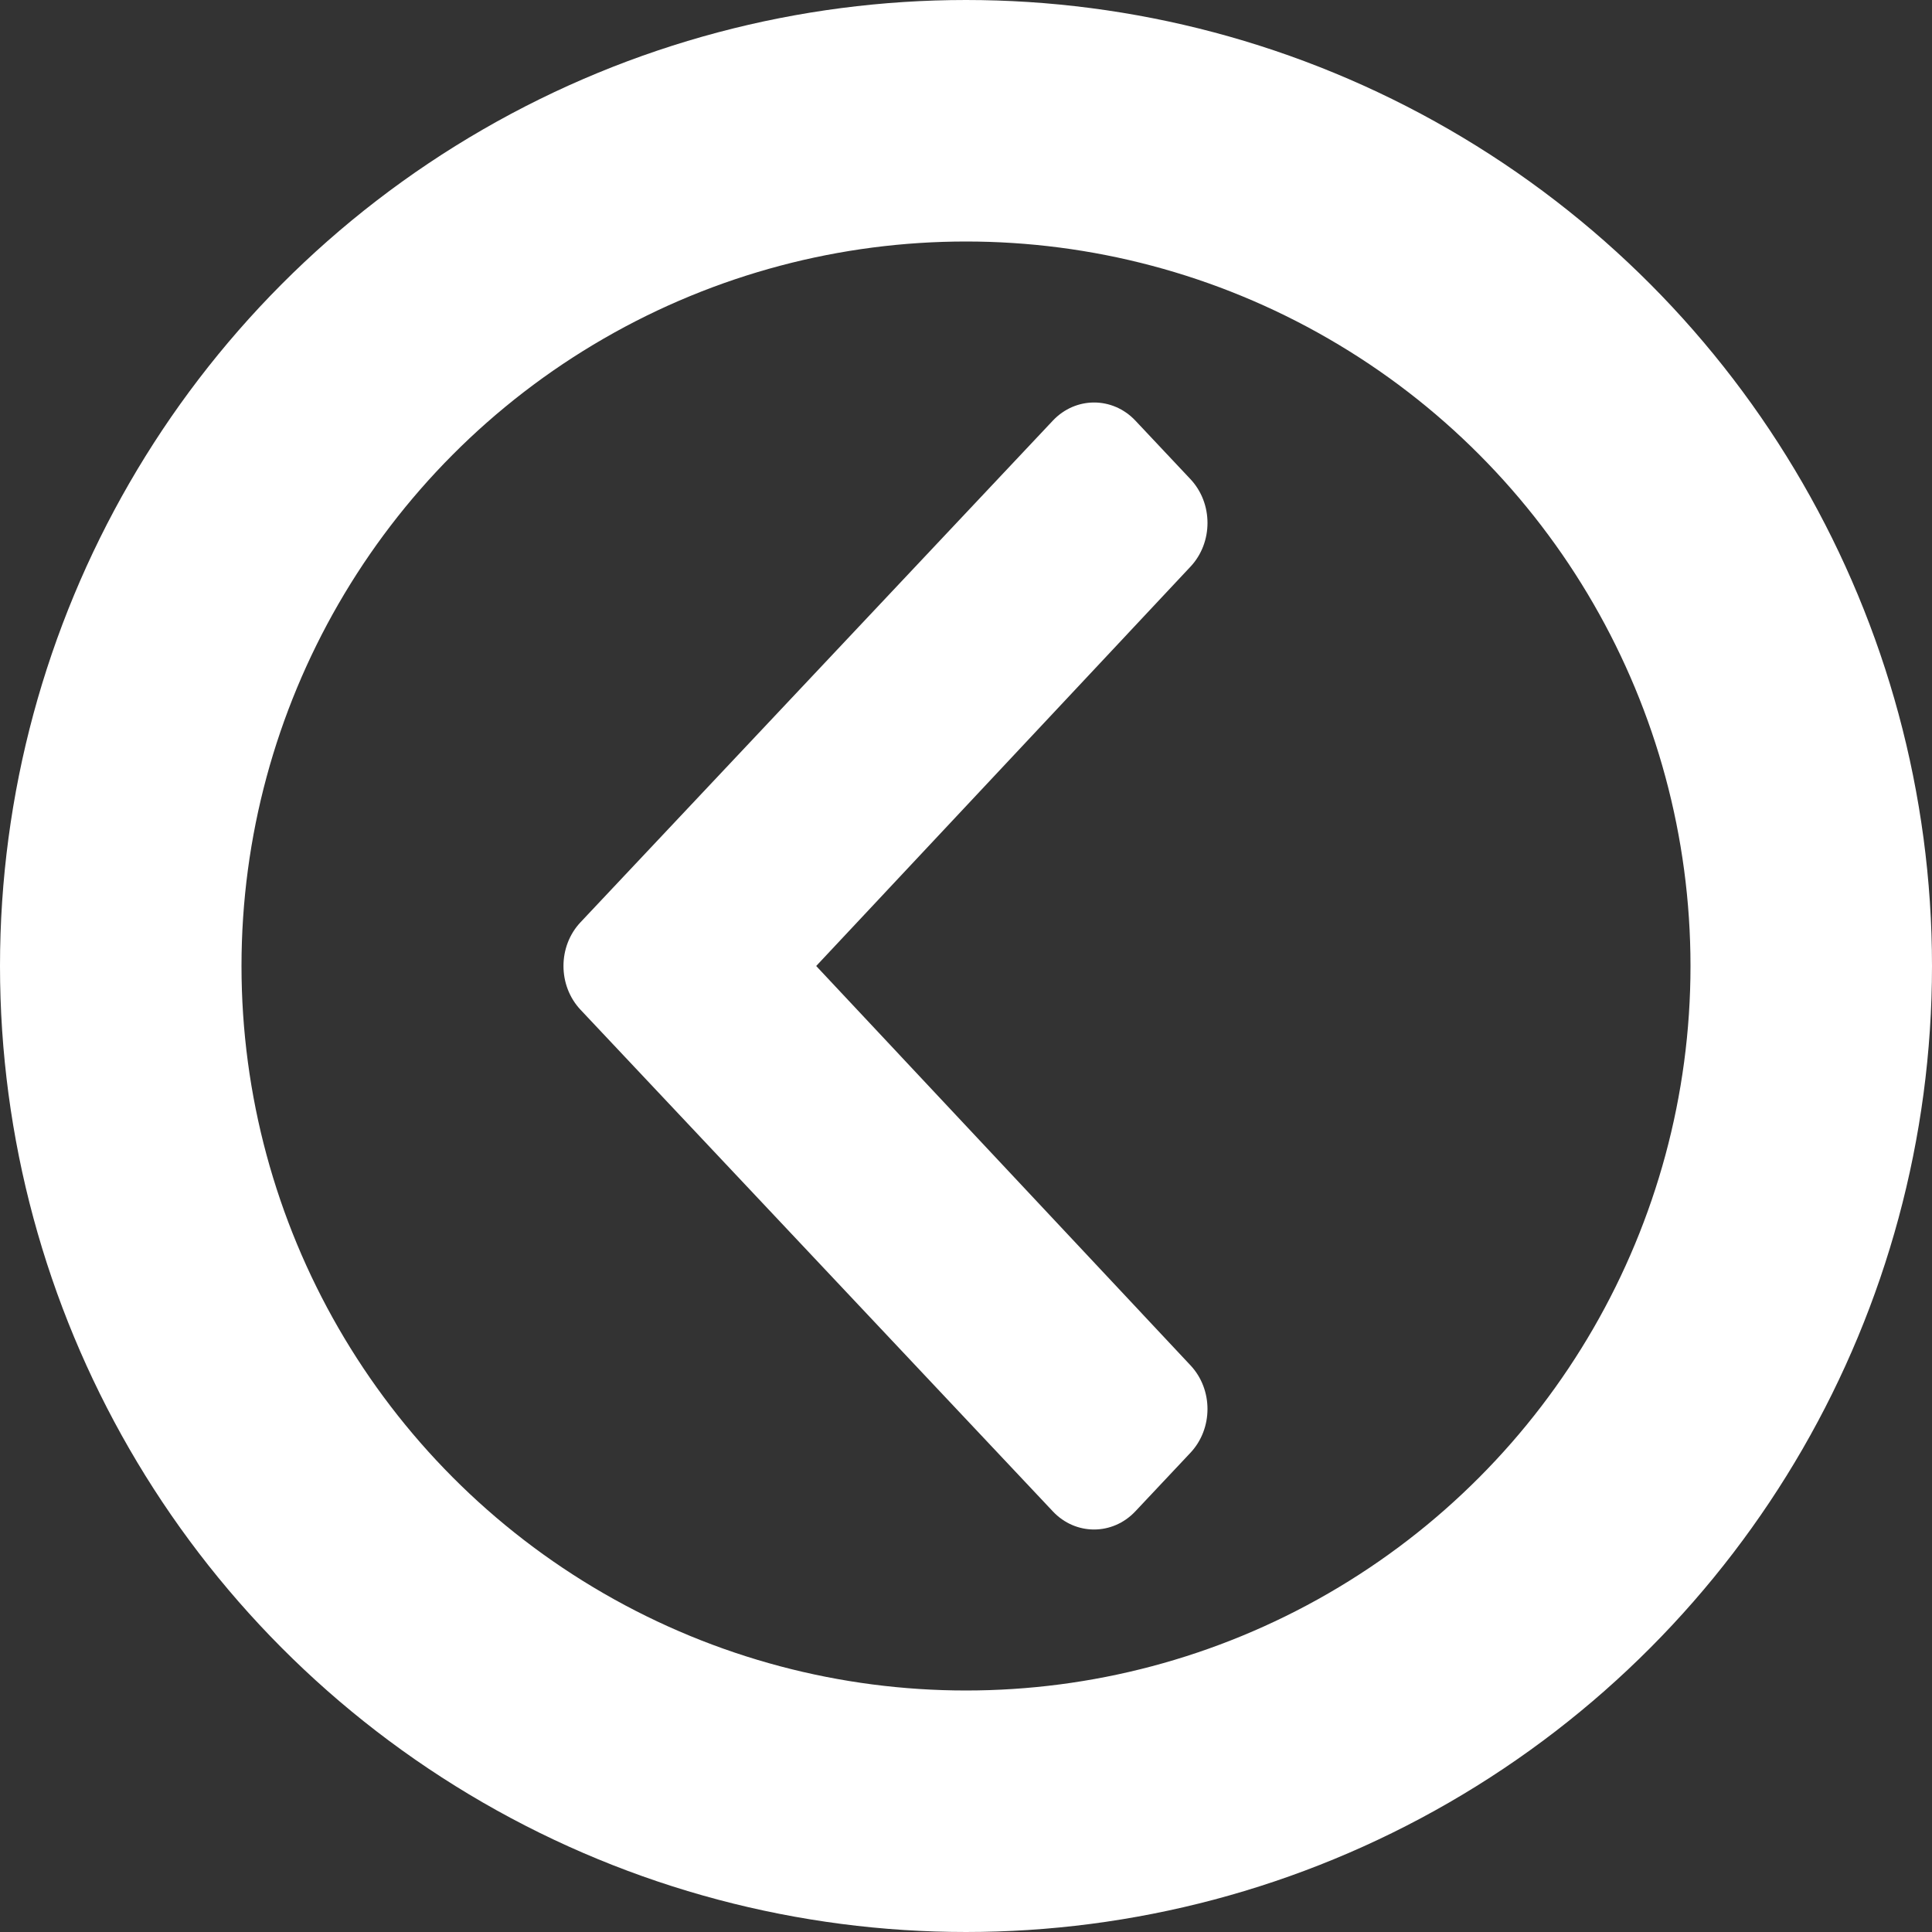
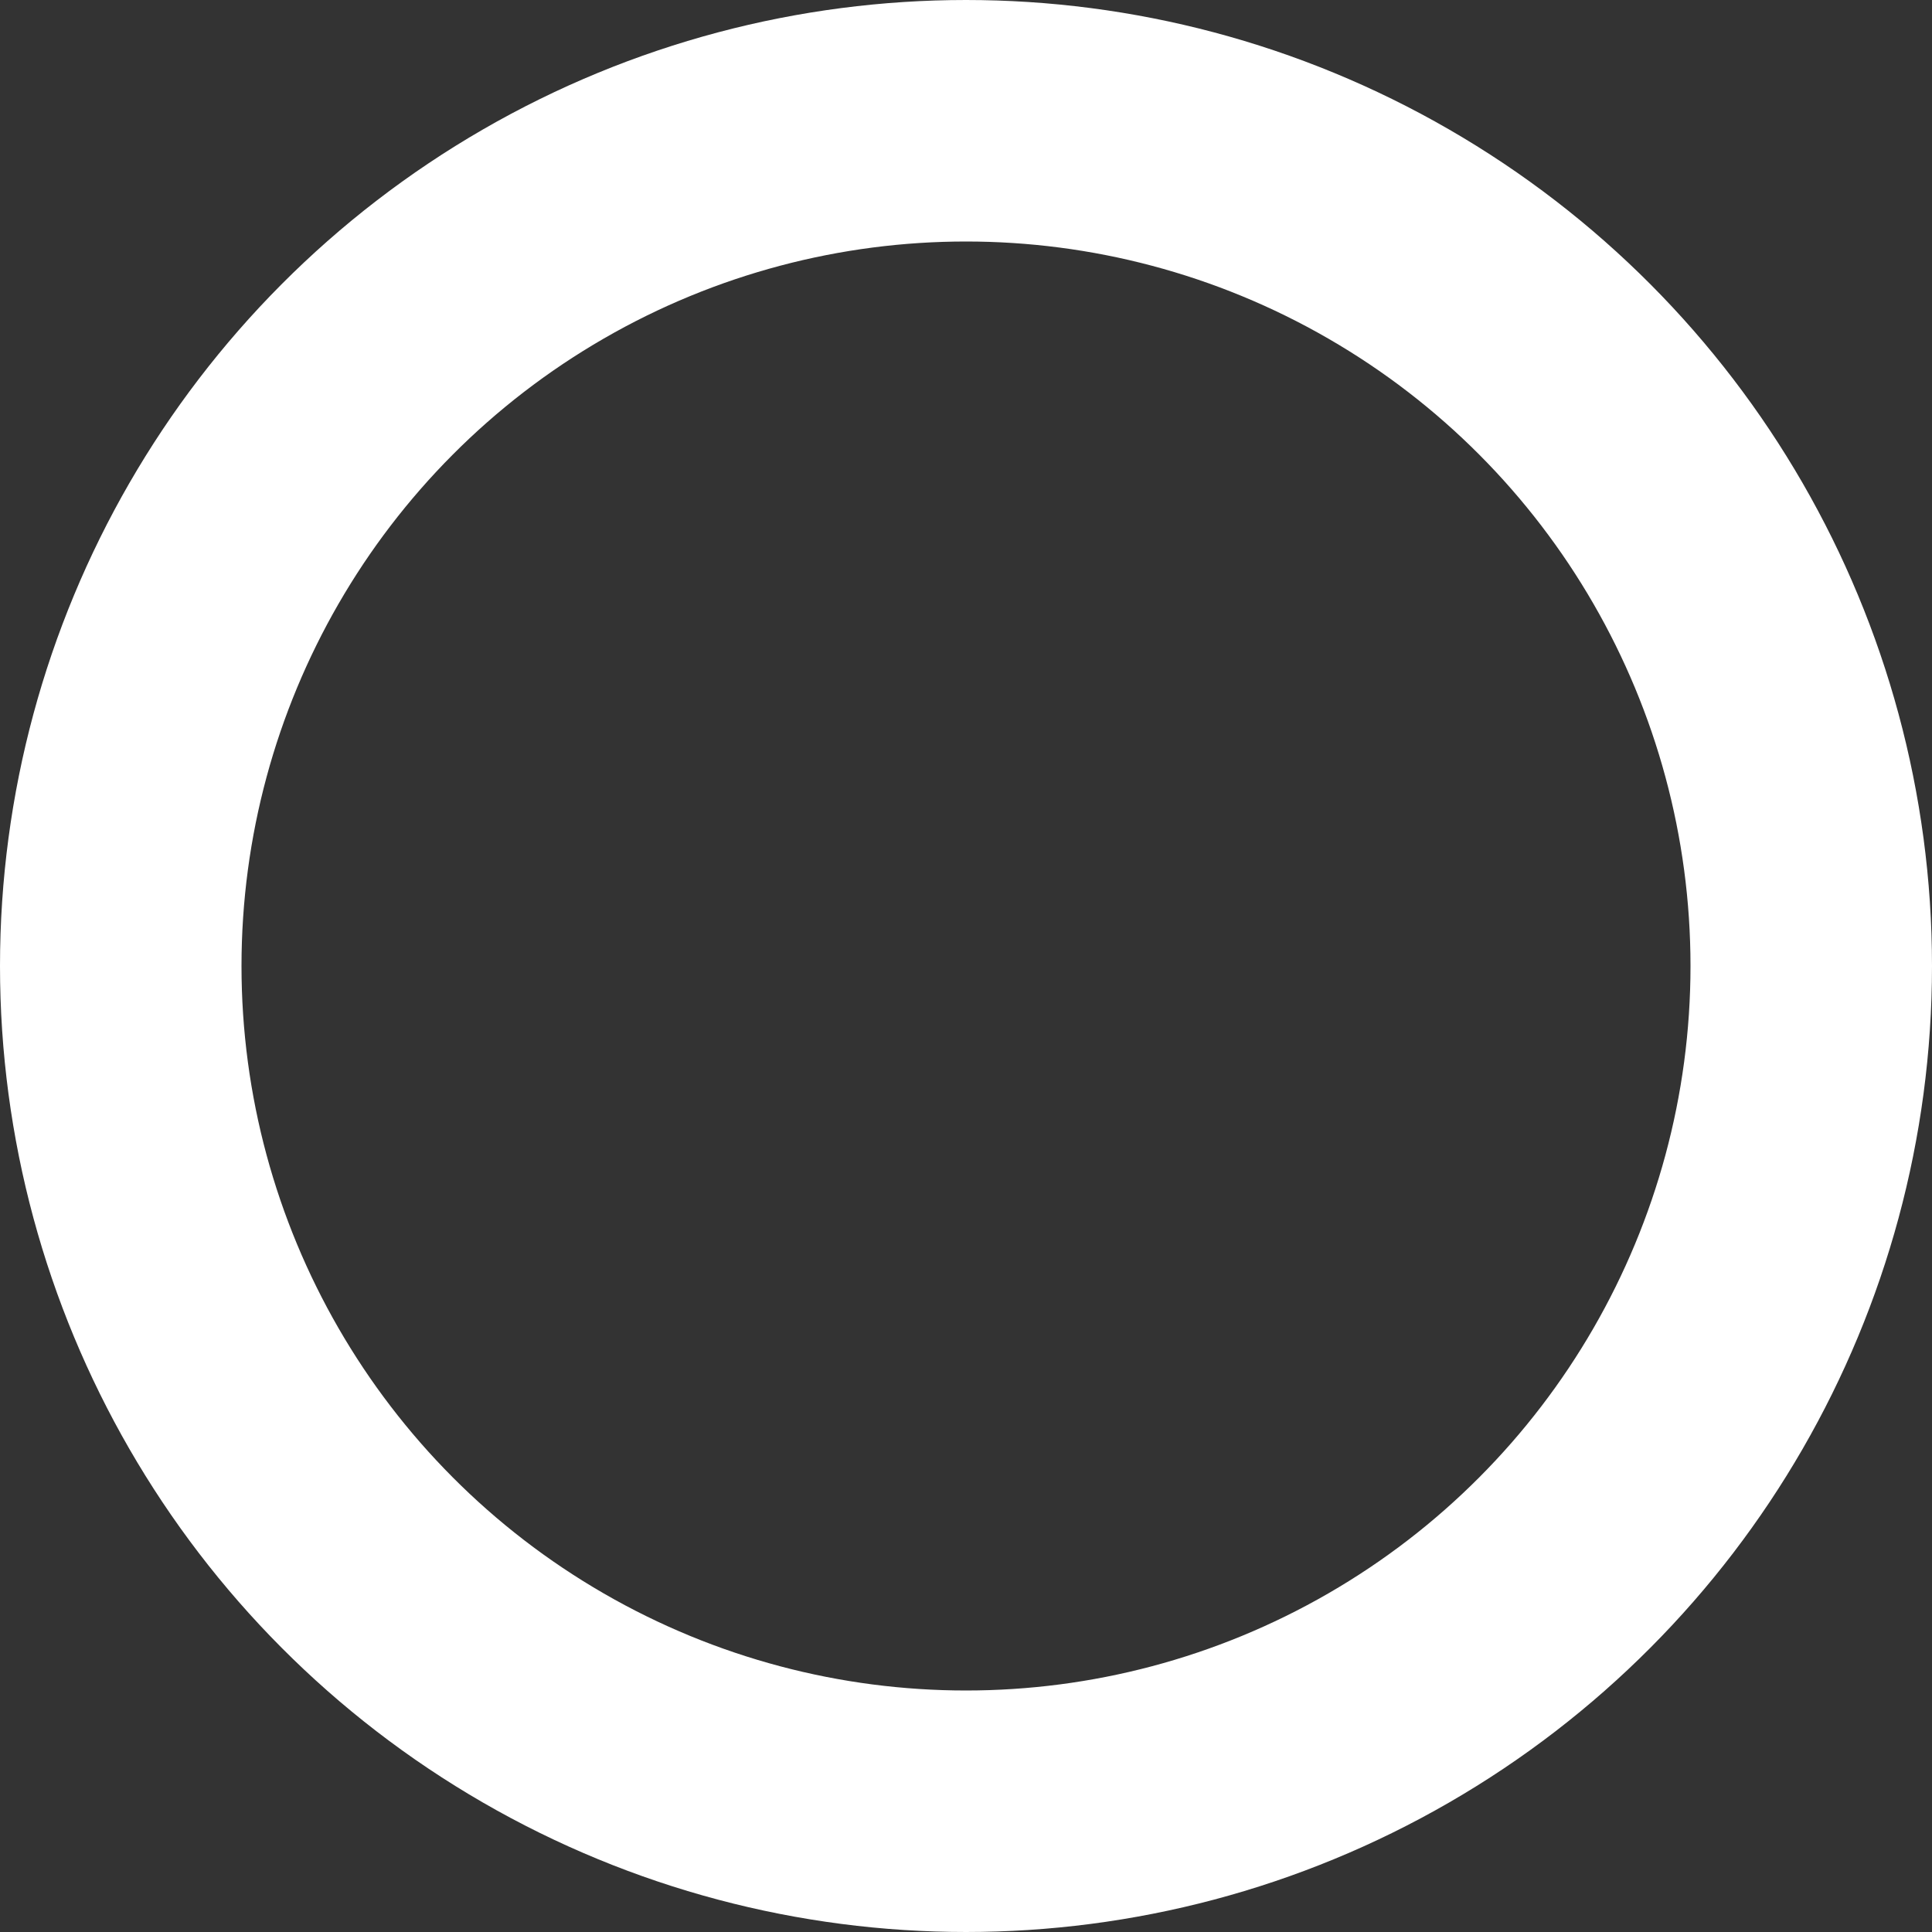
<svg xmlns="http://www.w3.org/2000/svg" width="24" height="24" viewBox="0 0 24 24" fill="none">
  <rect x="0" y="0" width="24" height="24" fill="#333333" stroke="none" />
  <circle cx="12" cy="12" r="10.5" stroke="white" stroke-width="3" />
-   <path d="M7.212 11.456L13.079 5.225C13.362 4.925 13.821 4.925 14.104 5.225L14.788 5.952C15.07 6.252 15.071 6.738 14.789 7.039L10.139 12L14.789 16.961C15.071 17.262 15.07 17.748 14.787 18.048L14.103 18.775C13.82 19.075 13.361 19.075 13.079 18.775L7.212 12.544C6.929 12.243 6.929 11.756 7.212 11.456Z" fill="white" />
</svg>